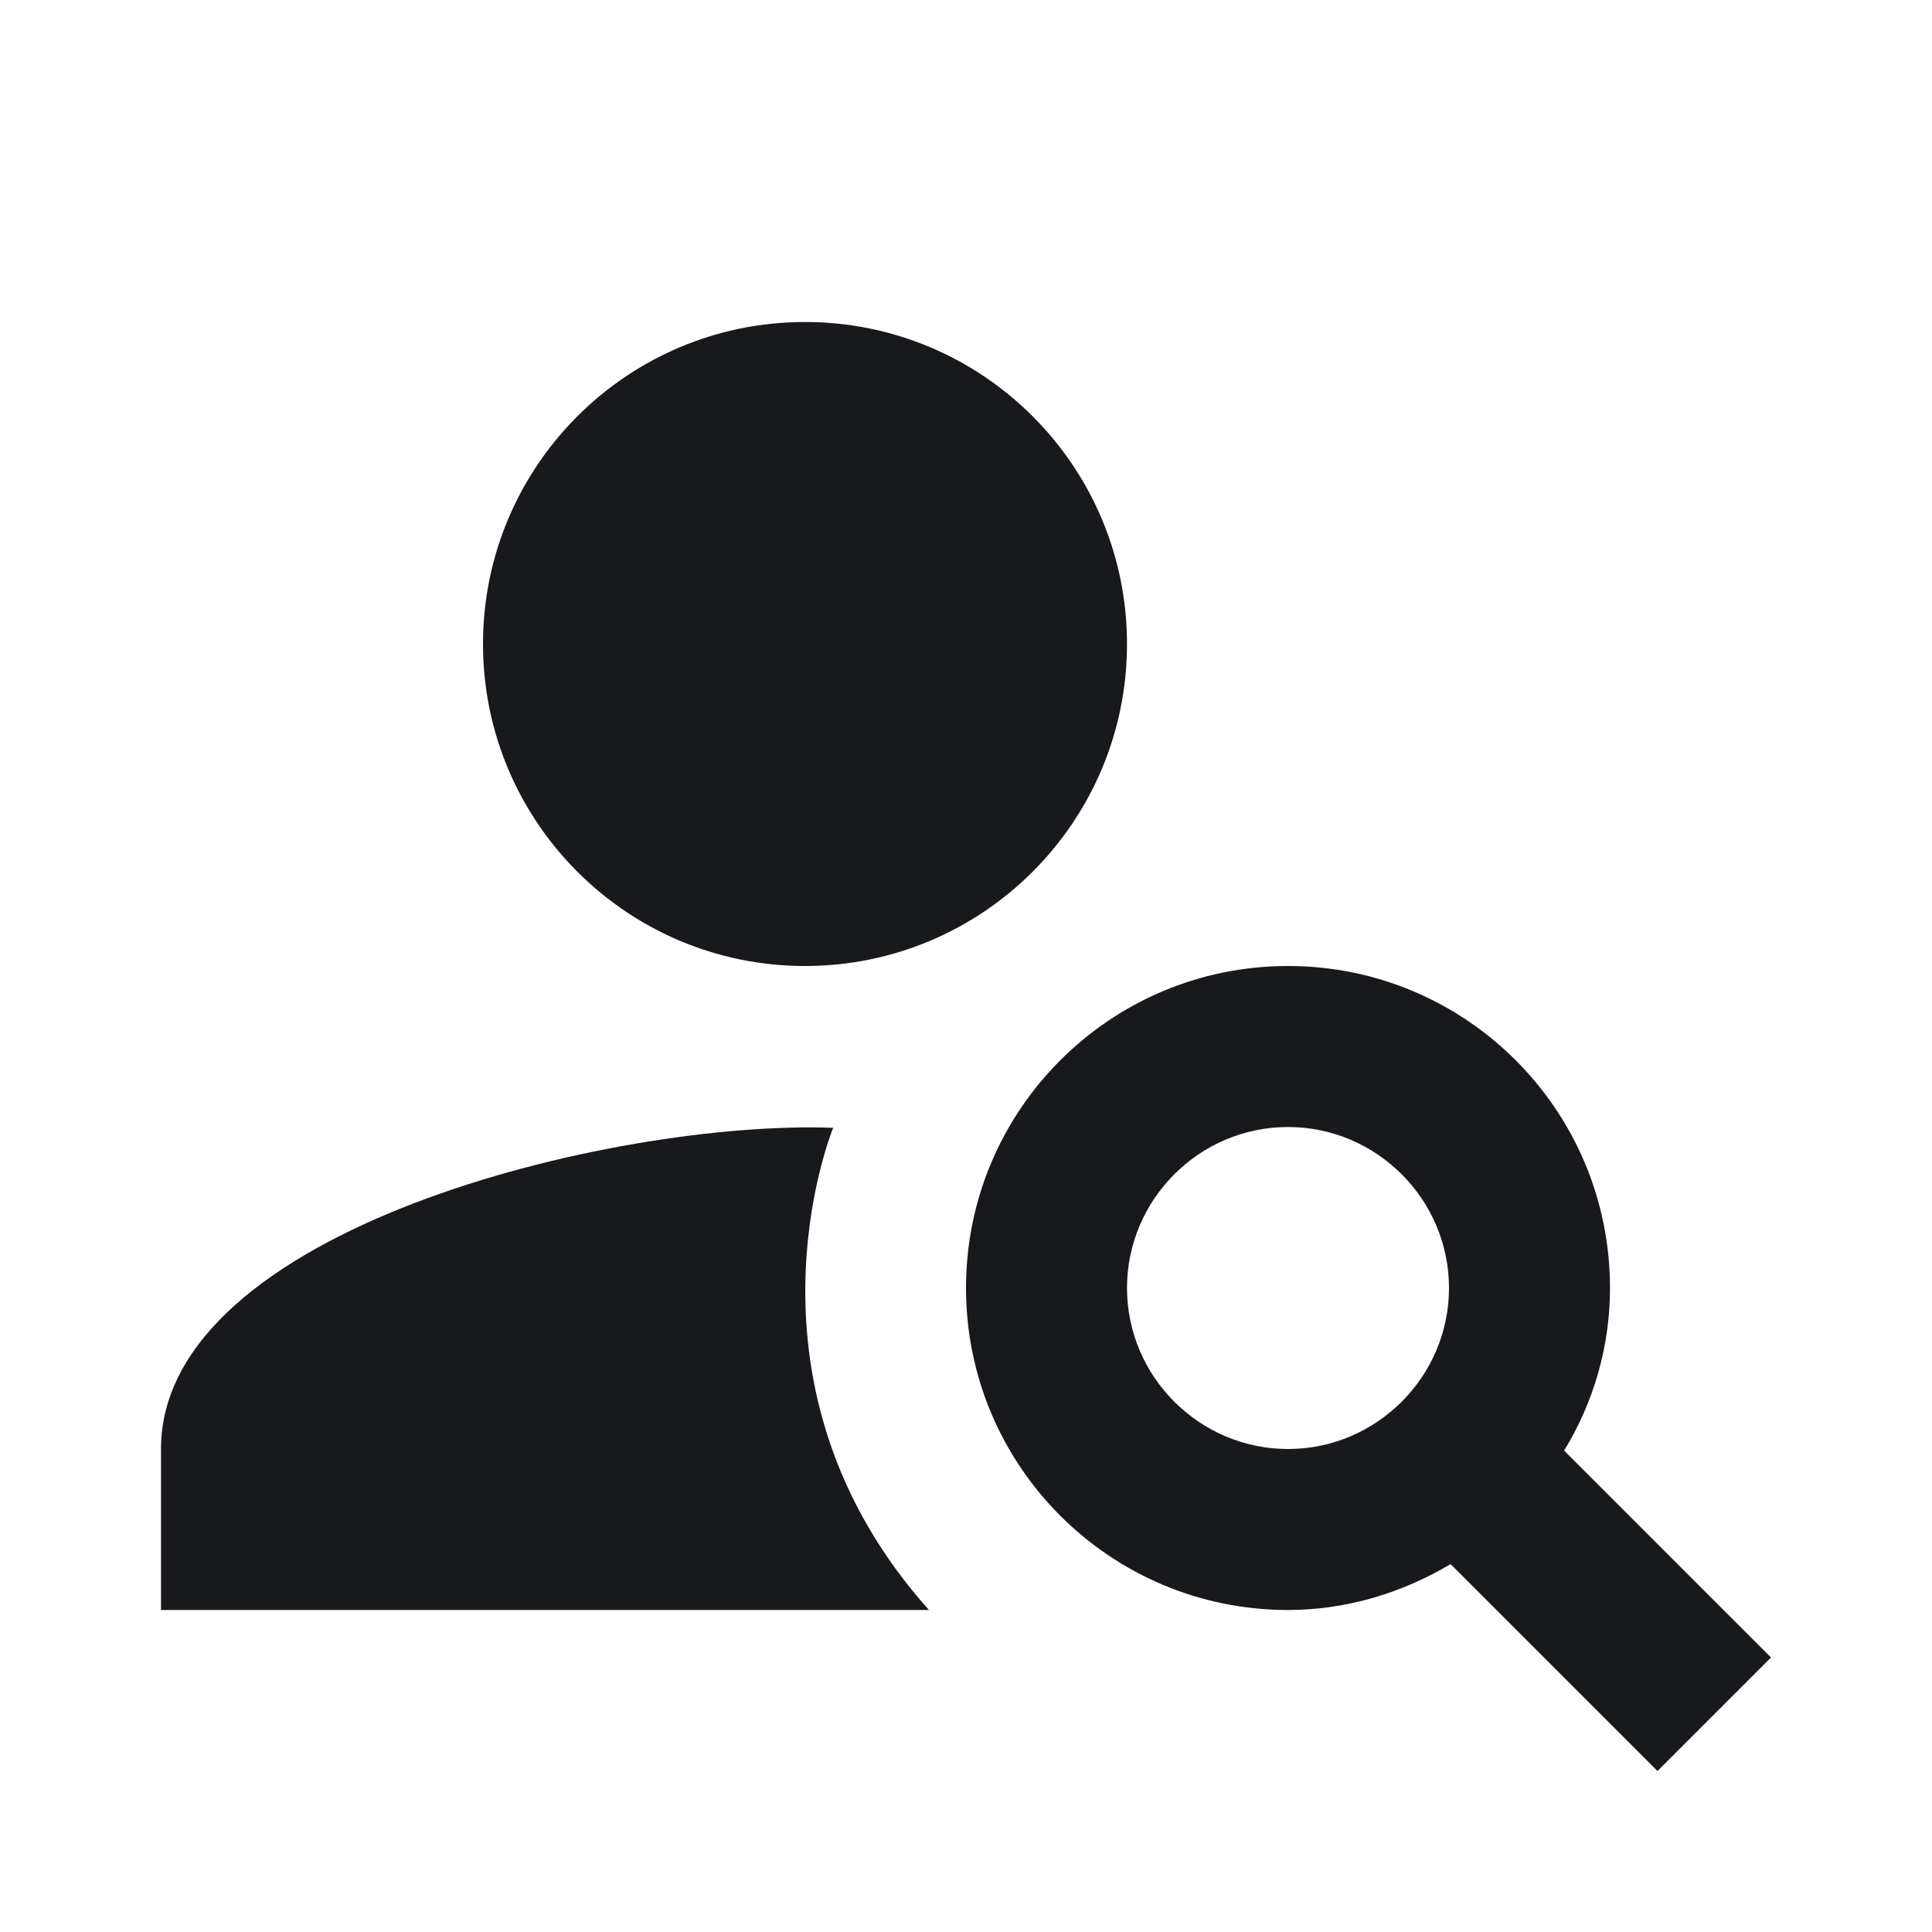
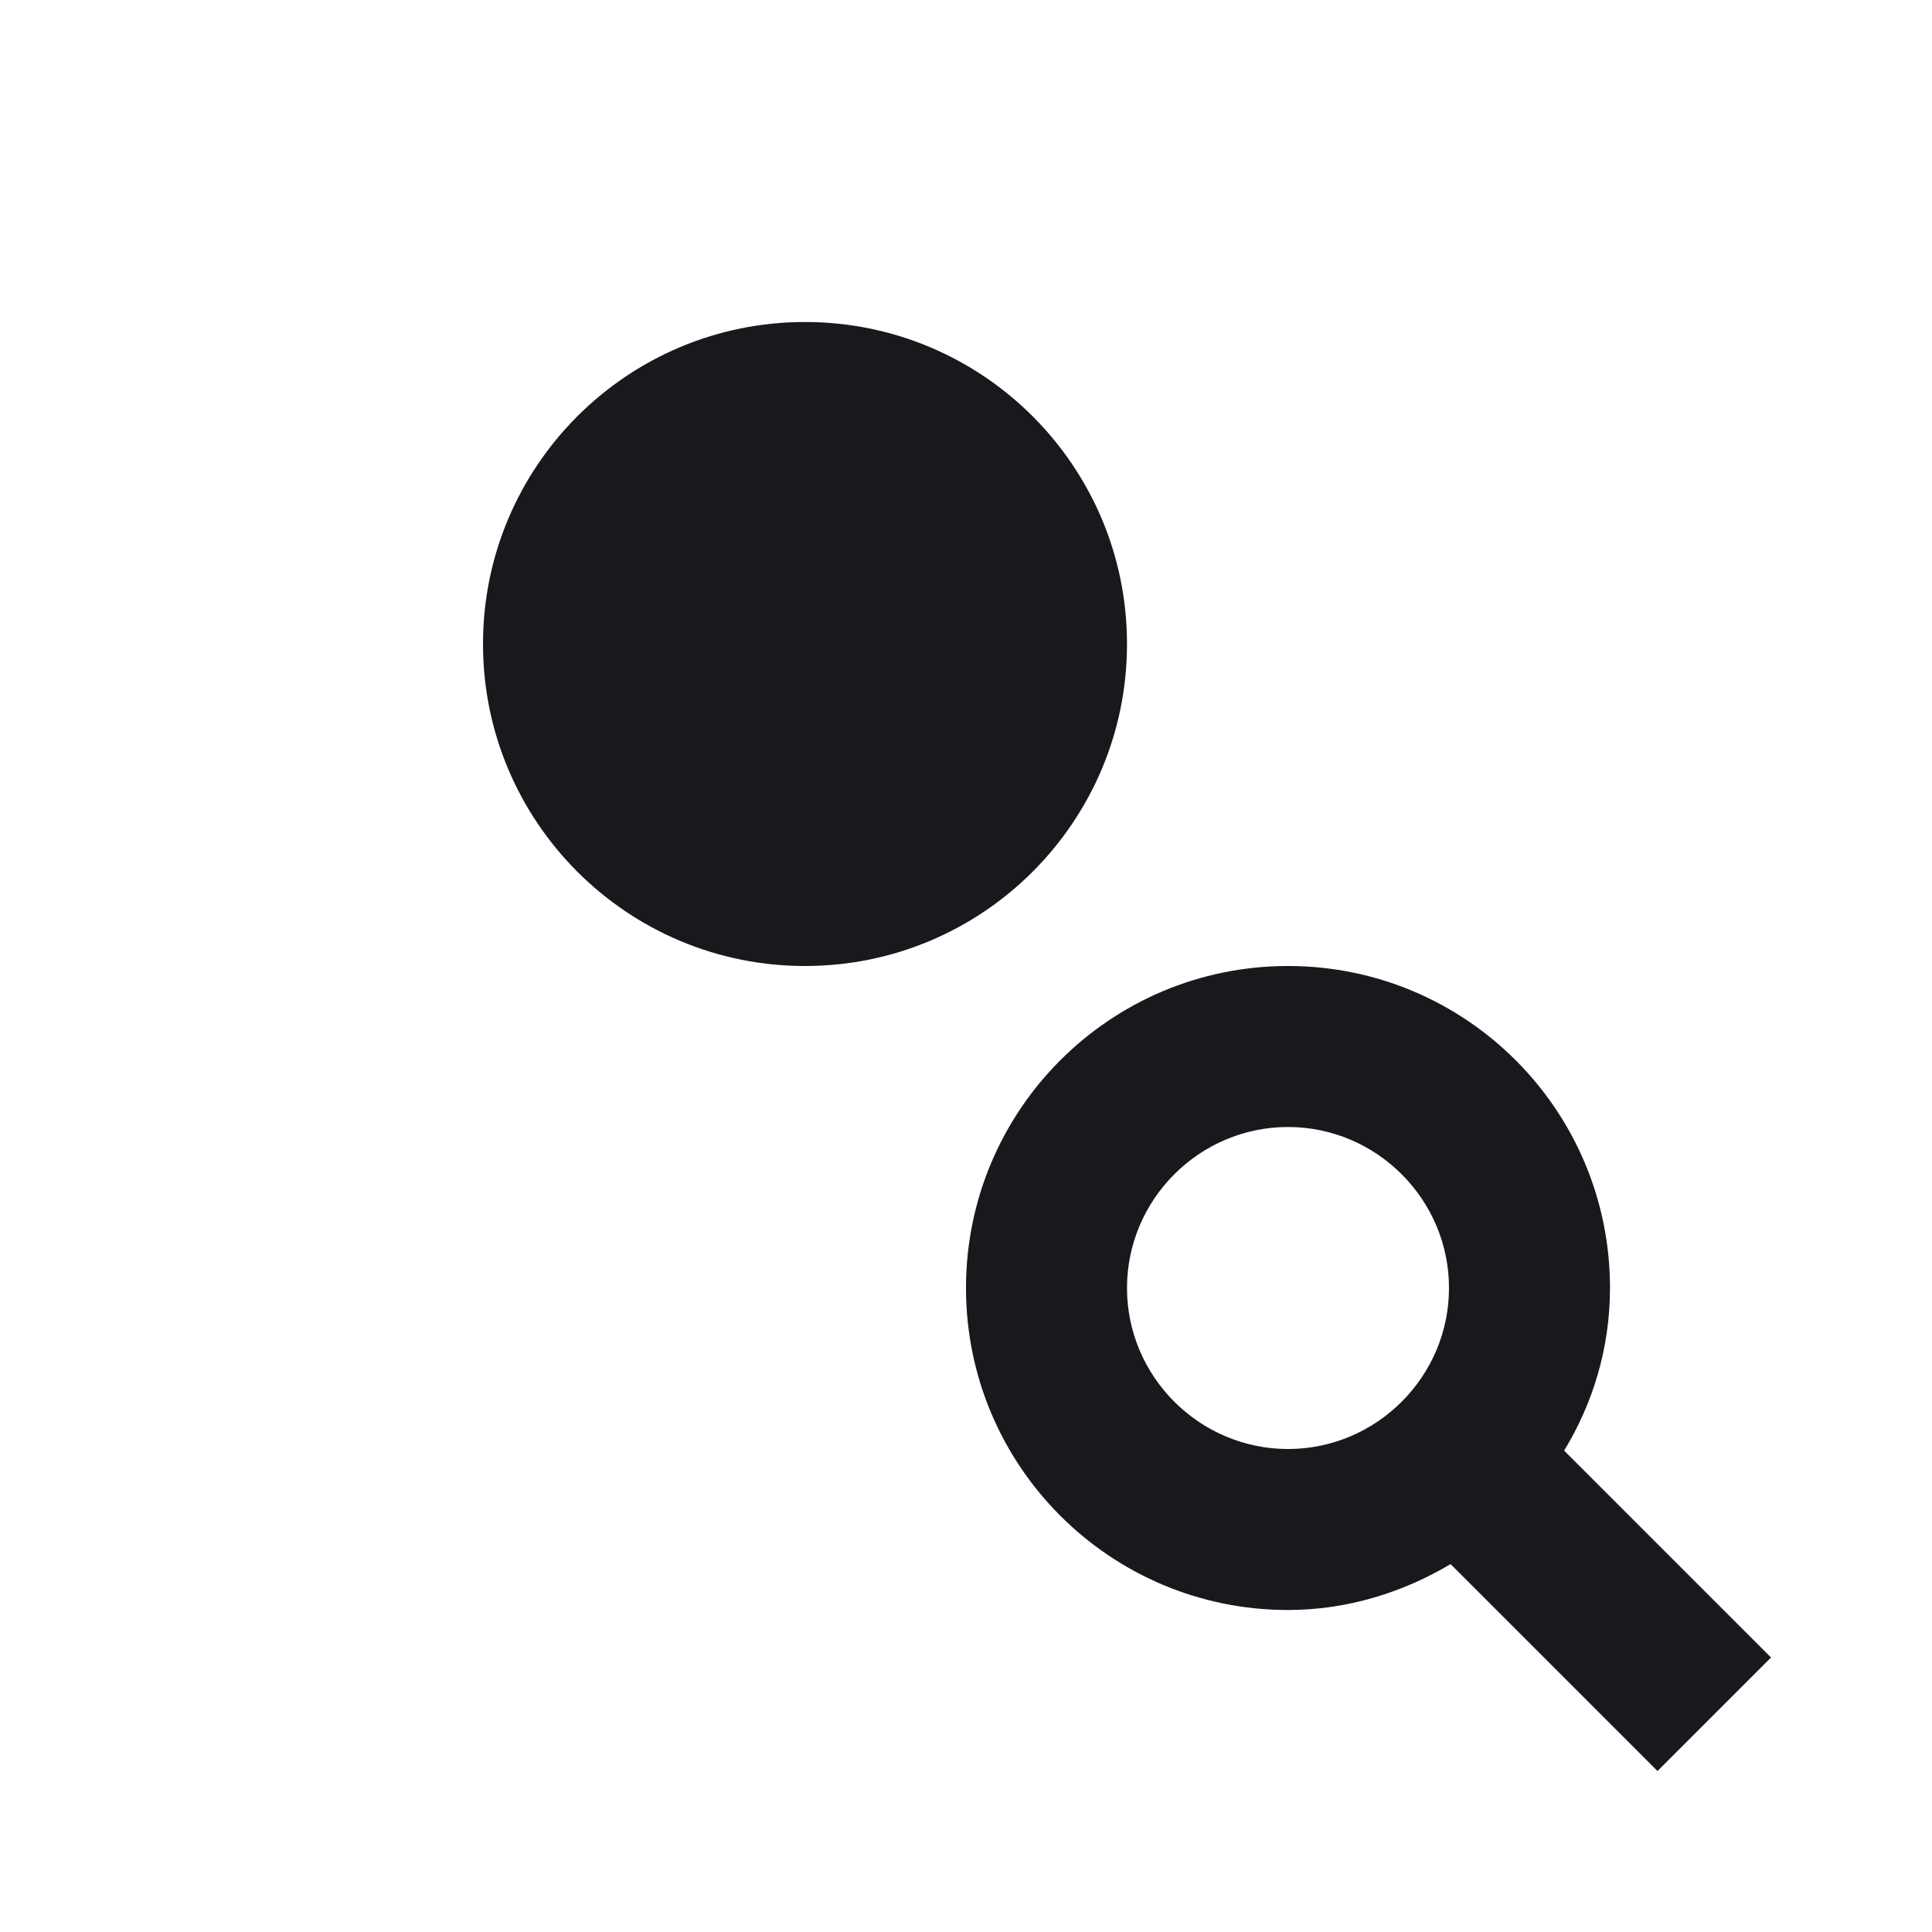
<svg xmlns="http://www.w3.org/2000/svg" width="24" height="24" viewBox="0 0 24 24" fill="none">
  <path d="M10 12C12.209 12 14 10.209 14 8C14 5.791 12.209 4 10 4C7.791 4 6 5.791 6 8C6 10.209 7.791 12 10 12Z" fill="#17191C" />
-   <path d="M10.35 14.01C7.62 13.91 2 15.27 2 18V20H11.54C9.07 17.24 10.31 14.11 10.35 14.01Z" fill="#17191C" />
  <path d="M19.43 18.02C19.79 17.43 20 16.74 20 16C20 13.79 18.21 12 16 12C13.79 12 12 13.79 12 16C12 18.21 13.79 20 16 20C16.74 20 17.43 19.78 18.02 19.43L20.59 22L22 20.59L19.43 18.02ZM16 18C14.9 18 14 17.1 14 16C14 14.9 14.9 14 16 14C17.1 14 18 14.9 18 16C18 17.1 17.1 18 16 18Z" fill="#17191C" />
</svg>